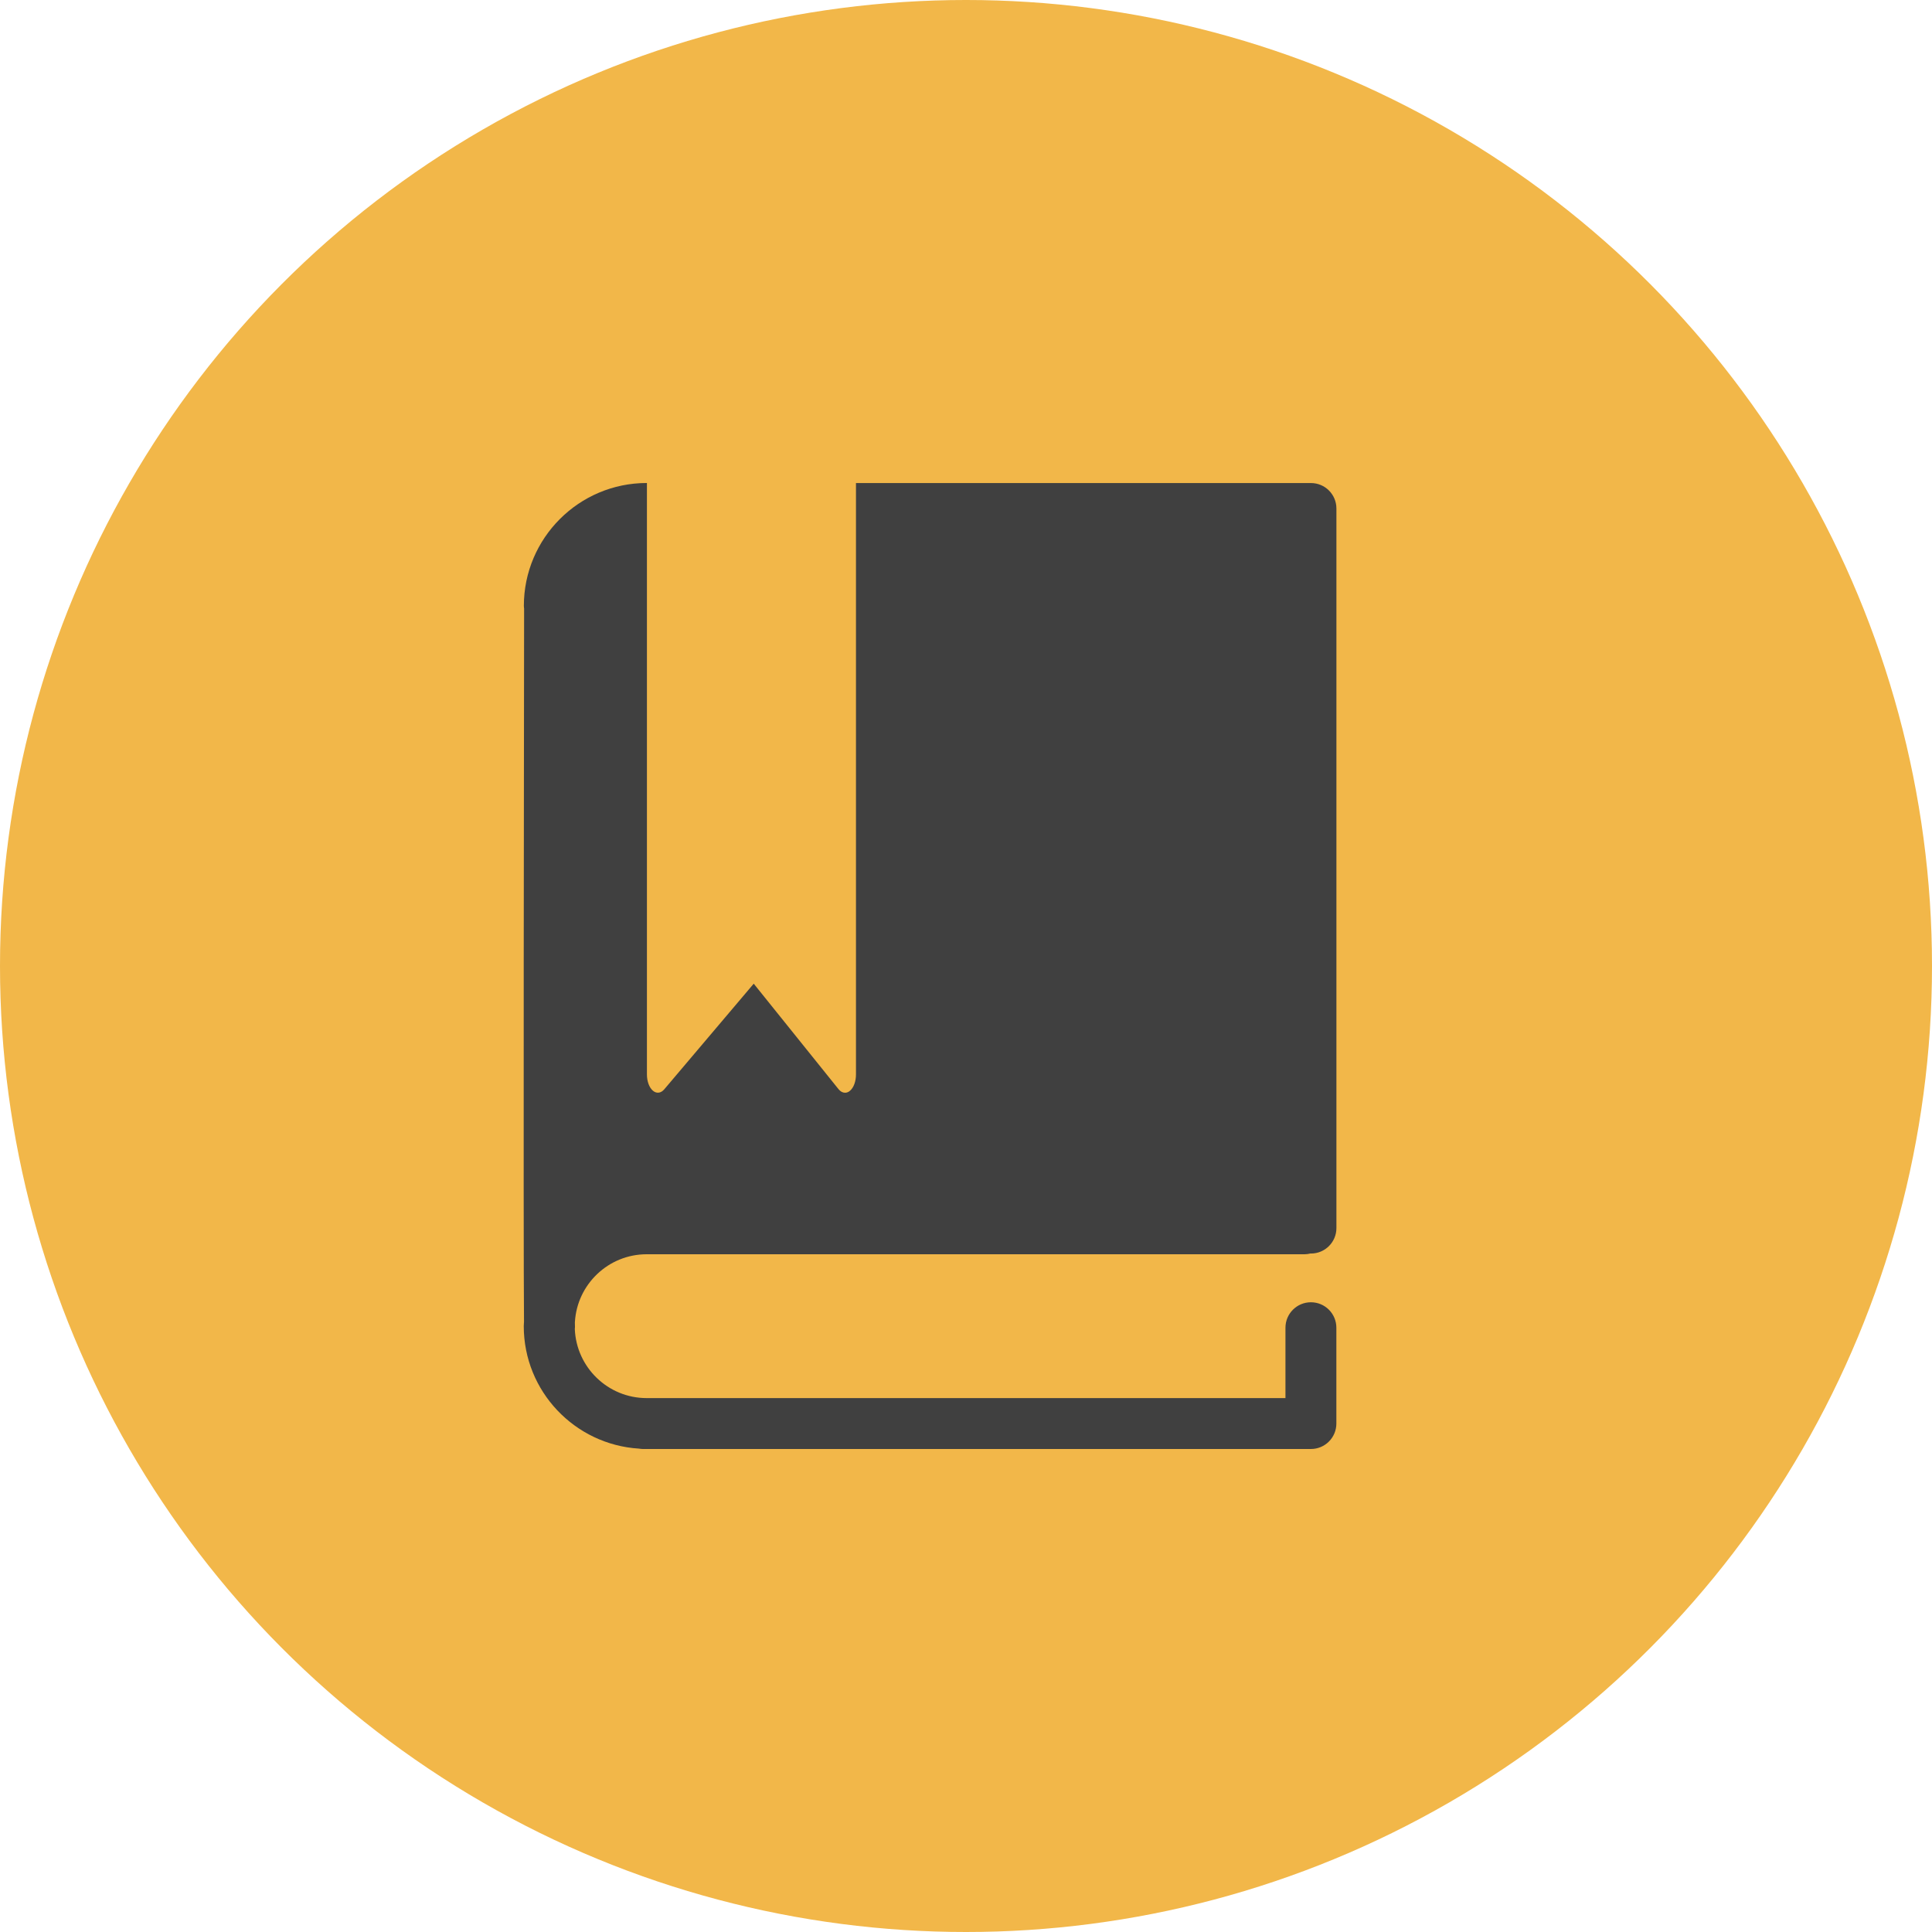
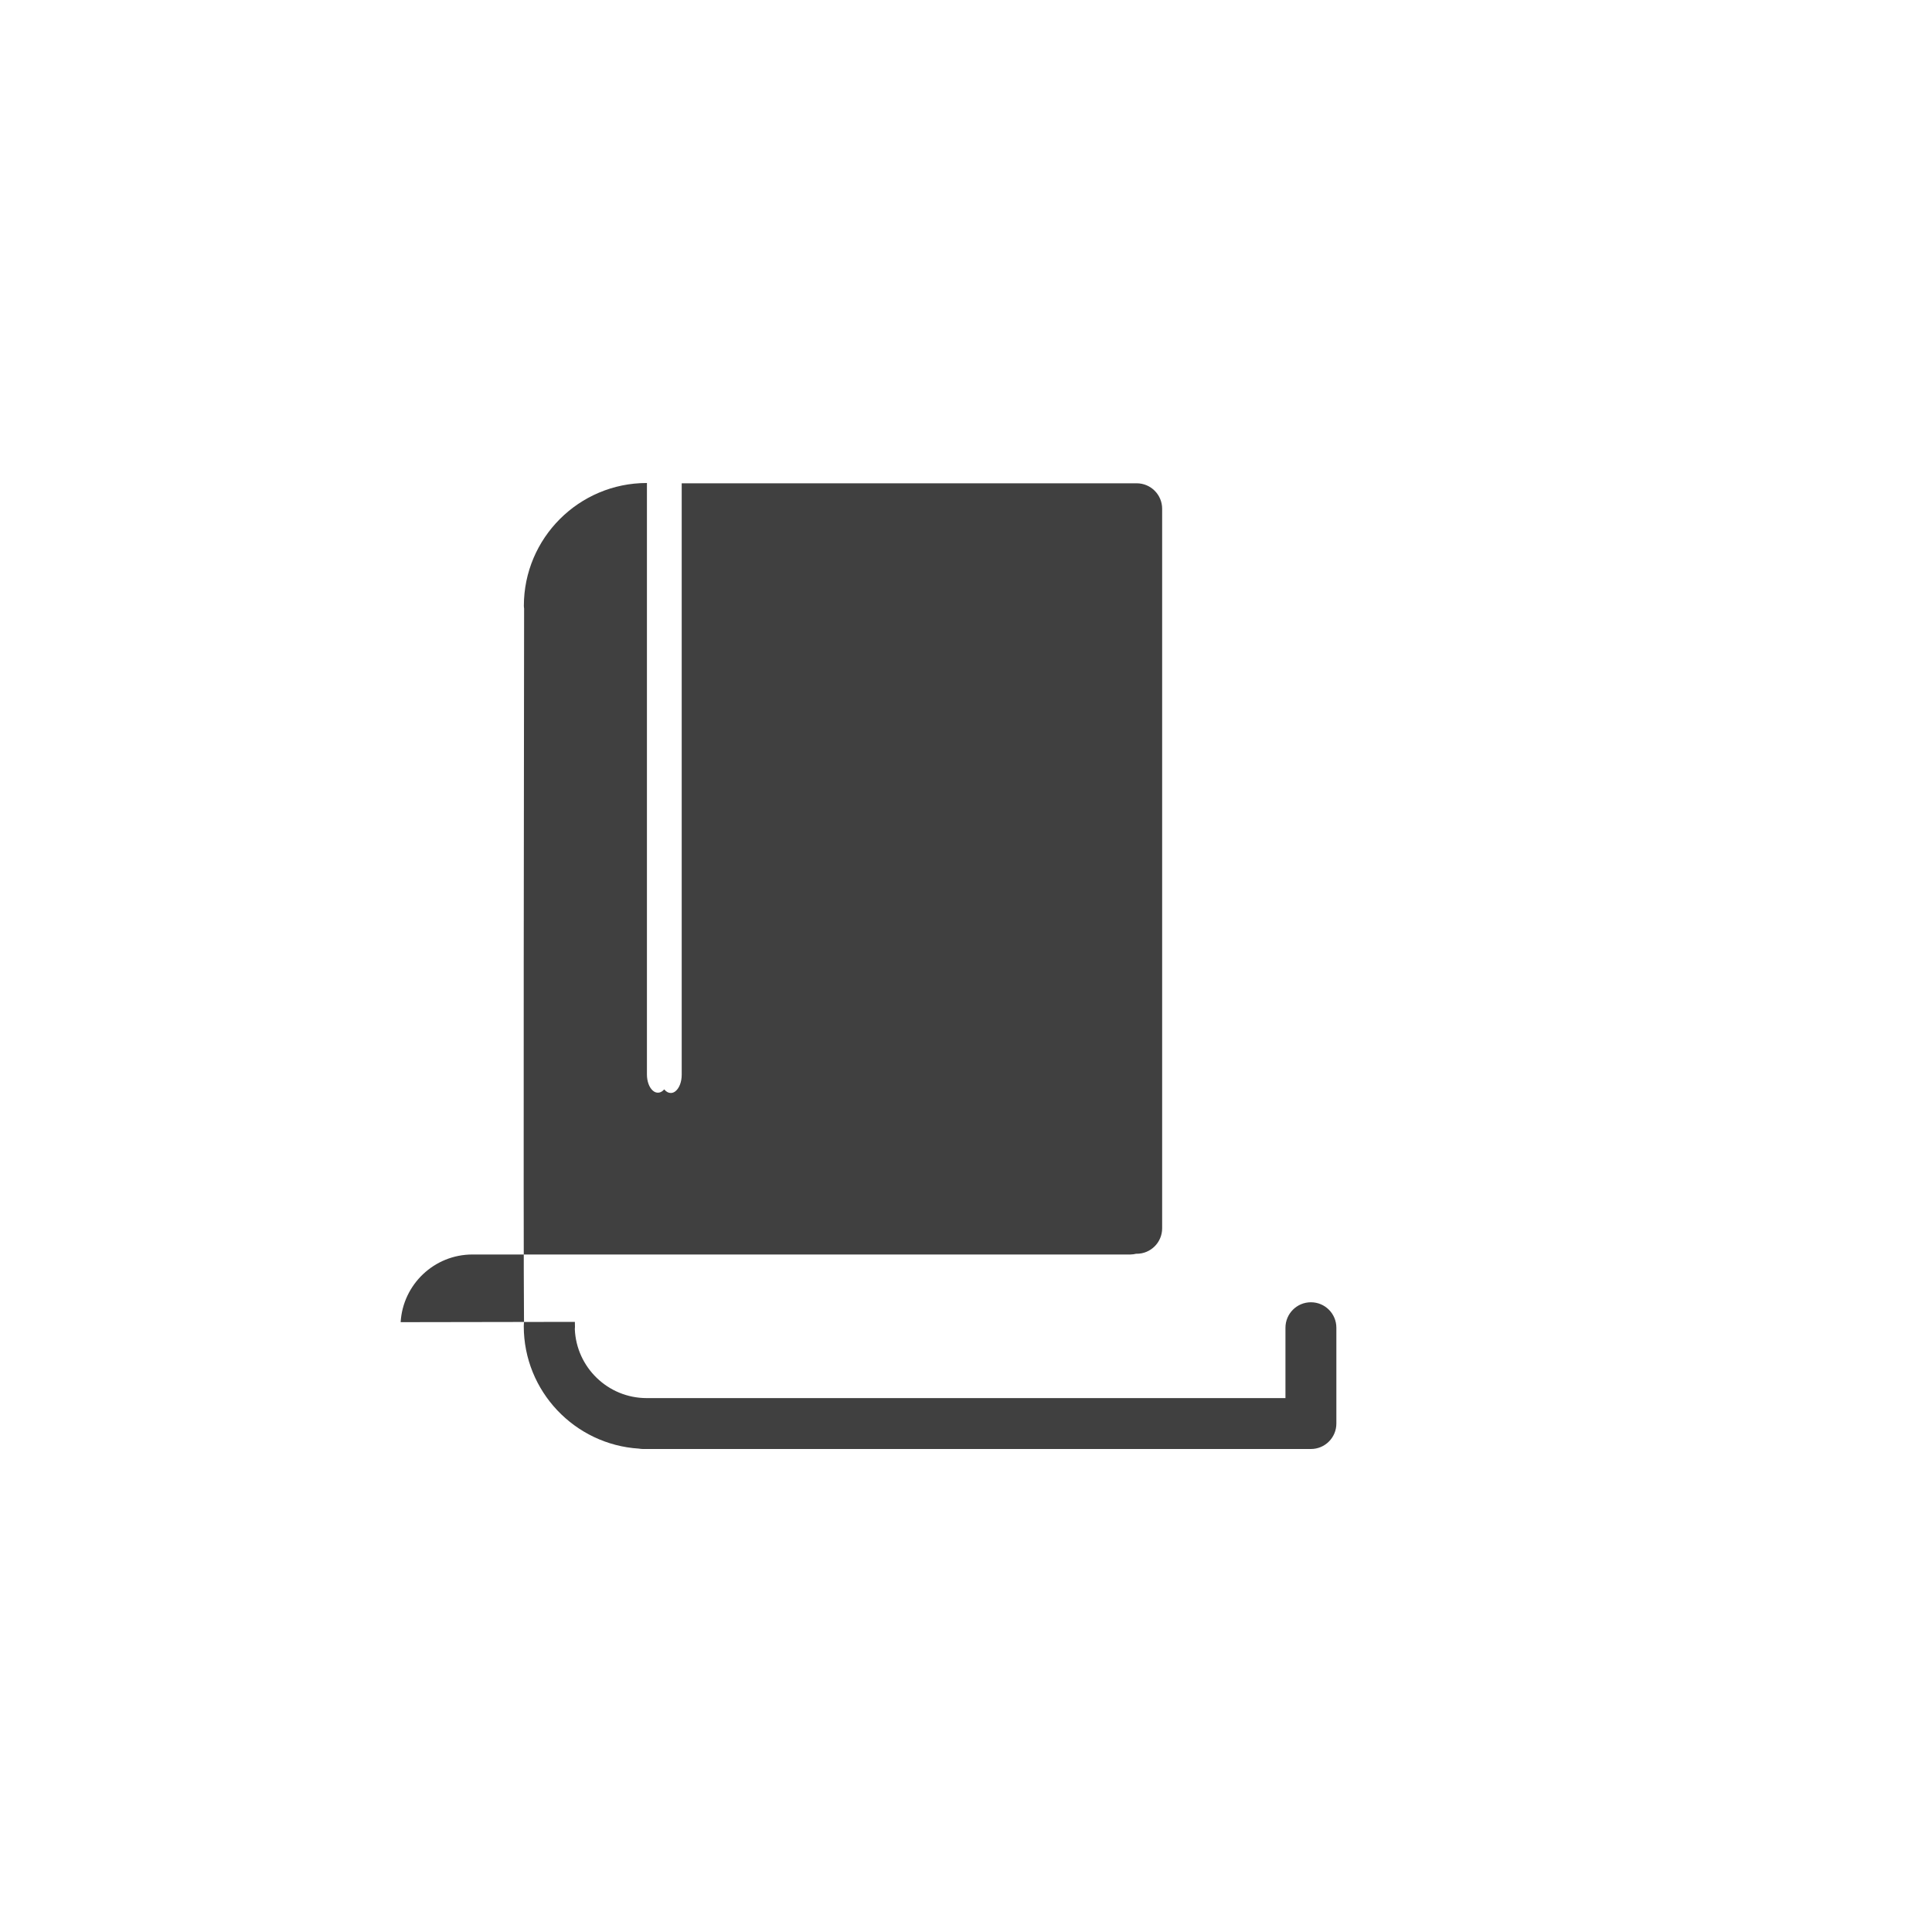
<svg xmlns="http://www.w3.org/2000/svg" fill="none" height="40" viewBox="0 0 40 40" width="40">
-   <circle cx="20" cy="20" fill="#f2b749" r="20" />
-   <path clip-rule="evenodd" d="m11.902 27.368c.001.048.001.084.002.107 0.0.014-.002.027-.003.042.032.793.686 1.429 1.487 1.429h13.226v-1.457c0-.291.236-.527.527-.527.291 0 .527.236.527.527v1.984c0 .291-.236.527-.527.527h-13.833c-.027 0-.054-.004-.08-.008-1.328-.083-2.384-1.187-2.384-2.536 0-.031.004-.06.005-.091-.016-1.565 0-13.47.002-14.766-.002-.018-.005-.036-.005-.055 0-1.403 1.141-2.544 2.544-2.544h.004v12.246c0 .141.047.27.123.335.075.065.166.054.235-.027l1.853-2.188 1.755 2.183c.04.05.087.075.136.075.035 0 .07-.013.101-.04.077-.064.125-.195.125-.337v-12.246h9.291.129c.291 0 .527.236.527.527v14.898c0 .291-.236.527-.527.527-.003 0-.005-.001-.009-.001-.039.009-.079.016-.121.016h-13.623c-.792 0-1.44.621-1.486 1.401z" fill="#404040" fill-rule="evenodd" />
+   <path clip-rule="evenodd" d="m11.902 27.368c.001.048.001.084.002.107 0.0.014-.002.027-.003.042.032.793.686 1.429 1.487 1.429h13.226v-1.457c0-.291.236-.527.527-.527.291 0 .527.236.527.527v1.984c0 .291-.236.527-.527.527h-13.833c-.027 0-.054-.004-.08-.008-1.328-.083-2.384-1.187-2.384-2.536 0-.031.004-.06.005-.091-.016-1.565 0-13.47.002-14.766-.002-.018-.005-.036-.005-.055 0-1.403 1.141-2.544 2.544-2.544h.004v12.246c0 .141.047.27.123.335.075.065.166.054.235-.027c.04.05.087.075.136.075.035 0 .07-.013.101-.04.077-.064.125-.195.125-.337v-12.246h9.291.129c.291 0 .527.236.527.527v14.898c0 .291-.236.527-.527.527-.003 0-.005-.001-.009-.001-.039.009-.079.016-.121.016h-13.623c-.792 0-1.44.621-1.486 1.401z" fill="#404040" fill-rule="evenodd" />
</svg>